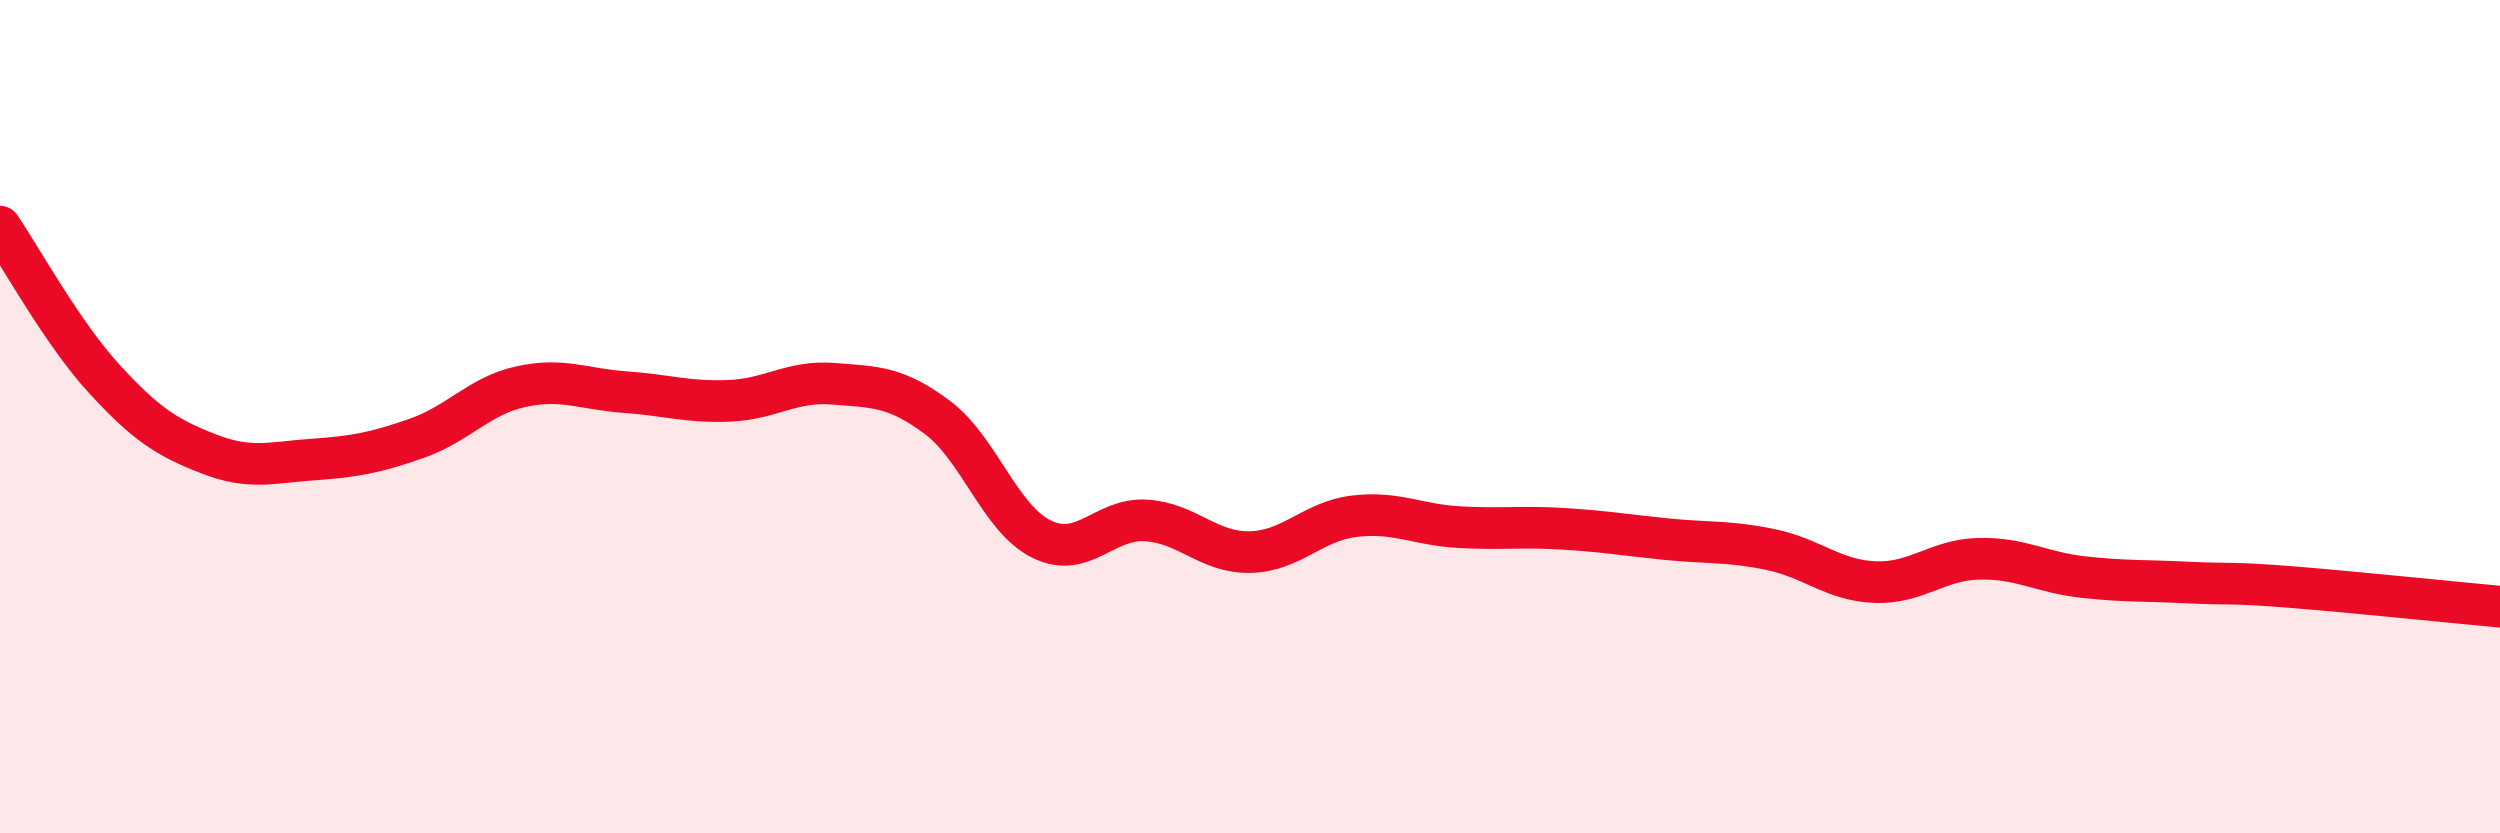
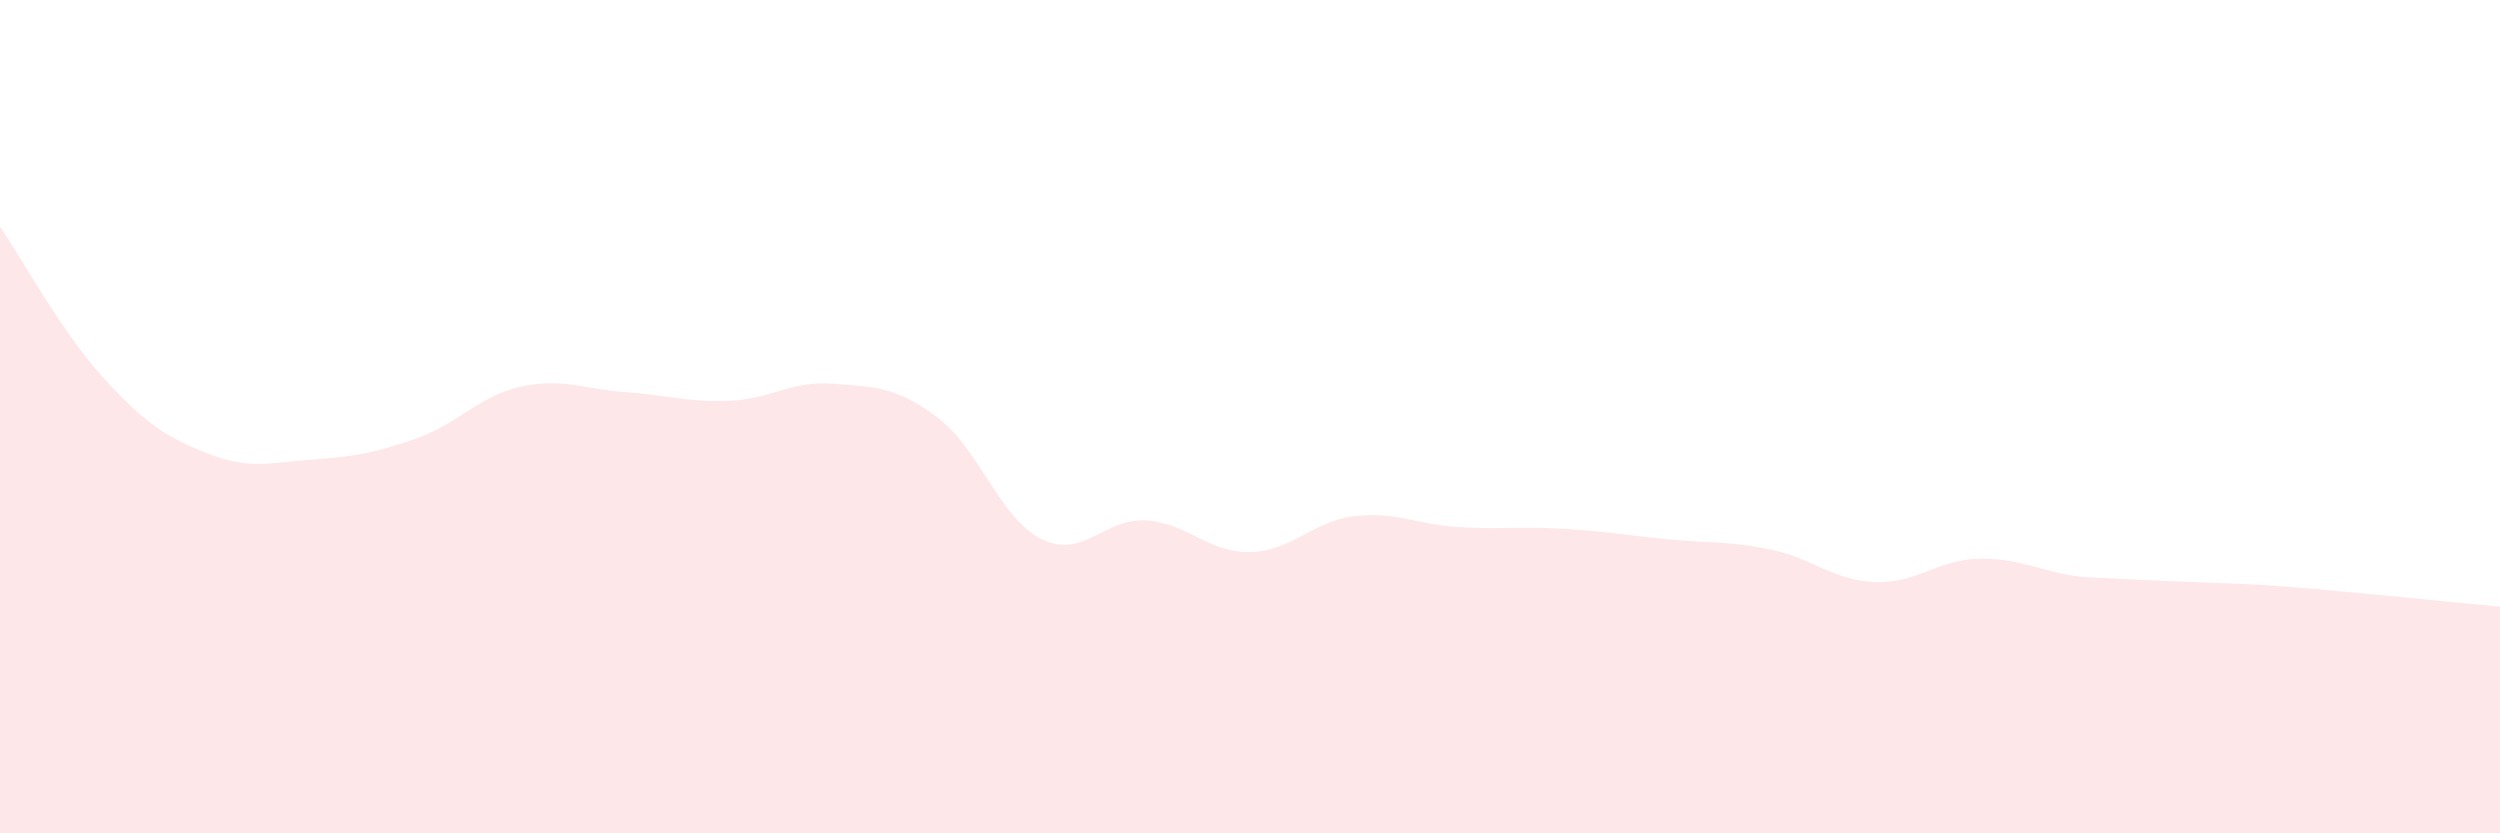
<svg xmlns="http://www.w3.org/2000/svg" width="60" height="20" viewBox="0 0 60 20">
-   <path d="M 0,5.44 C 0.5,6.17 1.5,8 2.5,9.09 C 3.5,10.18 4,10.5 5,10.89 C 6,11.28 6.5,11.1 7.5,11.03 C 8.5,10.96 9,10.87 10,10.52 C 11,10.17 11.5,9.5 12.5,9.28 C 13.5,9.06 14,9.34 15,9.41 C 16,9.48 16.5,9.66 17.5,9.62 C 18.5,9.58 19,9.13 20,9.21 C 21,9.29 21.5,9.27 22.5,10.02 C 23.5,10.77 24,12.45 25,12.94 C 26,13.43 26.5,12.43 27.5,12.49 C 28.5,12.55 29,13.27 30,13.25 C 31,13.23 31.5,12.51 32.5,12.39 C 33.5,12.27 34,12.59 35,12.65 C 36,12.71 36.5,12.63 37.5,12.69 C 38.5,12.75 39,12.84 40,12.94 C 41,13.04 41.5,12.98 42.5,13.19 C 43.5,13.4 44,13.93 45,13.97 C 46,14.01 46.5,13.43 47.5,13.41 C 48.5,13.39 49,13.74 50,13.85 C 51,13.96 51.5,13.93 52.5,13.98 C 53.5,14.03 53.5,13.97 55,14.09 C 56.5,14.21 59,14.47 60,14.56L60 20L0 20Z" fill="#EB0A25" opacity="0.1" stroke-linecap="round" stroke-linejoin="round" />
-   <path d="M 0,5.44 C 0.5,6.17 1.5,8 2.5,9.09 C 3.5,10.18 4,10.5 5,10.89 C 6,11.28 6.5,11.1 7.5,11.03 C 8.5,10.96 9,10.87 10,10.52 C 11,10.17 11.5,9.5 12.5,9.28 C 13.5,9.06 14,9.34 15,9.41 C 16,9.48 16.5,9.66 17.5,9.62 C 18.5,9.58 19,9.13 20,9.21 C 21,9.29 21.5,9.27 22.5,10.02 C 23.5,10.77 24,12.45 25,12.94 C 26,13.43 26.5,12.43 27.5,12.49 C 28.5,12.55 29,13.27 30,13.25 C 31,13.23 31.5,12.51 32.5,12.39 C 33.5,12.27 34,12.59 35,12.65 C 36,12.71 36.5,12.63 37.5,12.69 C 38.5,12.75 39,12.84 40,12.94 C 41,13.04 41.5,12.98 42.5,13.19 C 43.5,13.4 44,13.93 45,13.97 C 46,14.01 46.5,13.43 47.5,13.41 C 48.5,13.39 49,13.74 50,13.85 C 51,13.96 51.5,13.93 52.5,13.98 C 53.5,14.03 53.5,13.97 55,14.09 C 56.5,14.21 59,14.47 60,14.56" stroke="#EB0A25" stroke-width="1" fill="none" stroke-linecap="round" stroke-linejoin="round" />
+   <path d="M 0,5.44 C 0.5,6.17 1.5,8 2.5,9.09 C 3.5,10.18 4,10.5 5,10.89 C 6,11.28 6.5,11.1 7.5,11.03 C 8.5,10.96 9,10.87 10,10.52 C 11,10.17 11.5,9.5 12.5,9.28 C 13.5,9.06 14,9.34 15,9.41 C 16,9.48 16.5,9.66 17.5,9.62 C 18.5,9.58 19,9.13 20,9.21 C 21,9.29 21.5,9.27 22.5,10.02 C 23.5,10.77 24,12.45 25,12.94 C 26,13.43 26.5,12.43 27.5,12.49 C 28.5,12.55 29,13.27 30,13.25 C 31,13.23 31.5,12.51 32.5,12.39 C 33.5,12.27 34,12.59 35,12.65 C 36,12.71 36.5,12.63 37.5,12.69 C 38.5,12.75 39,12.84 40,12.94 C 41,13.04 41.5,12.98 42.5,13.19 C 43.5,13.4 44,13.93 45,13.97 C 46,14.01 46.5,13.43 47.5,13.41 C 48.5,13.39 49,13.74 50,13.85 C 53.5,14.03 53.5,13.97 55,14.09 C 56.5,14.21 59,14.47 60,14.56L60 20L0 20Z" fill="#EB0A25" opacity="0.1" stroke-linecap="round" stroke-linejoin="round" />
</svg>